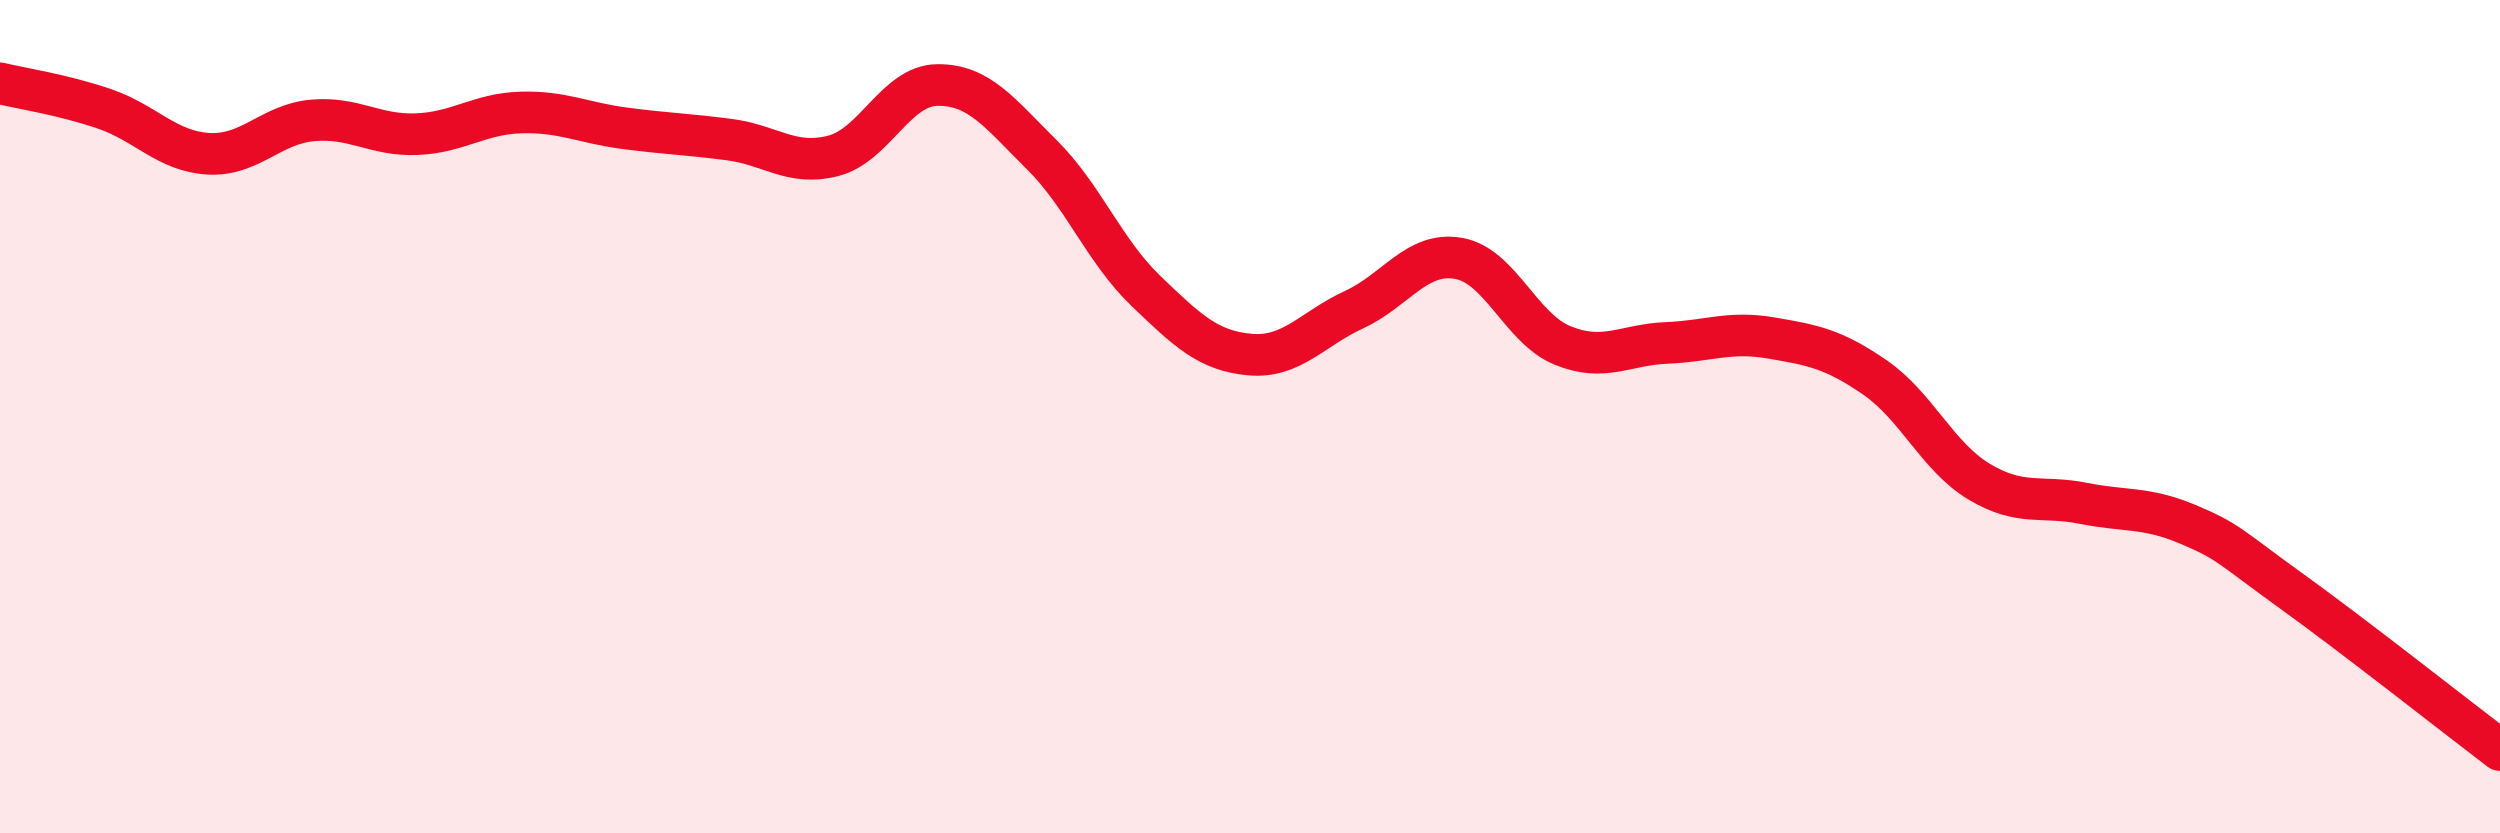
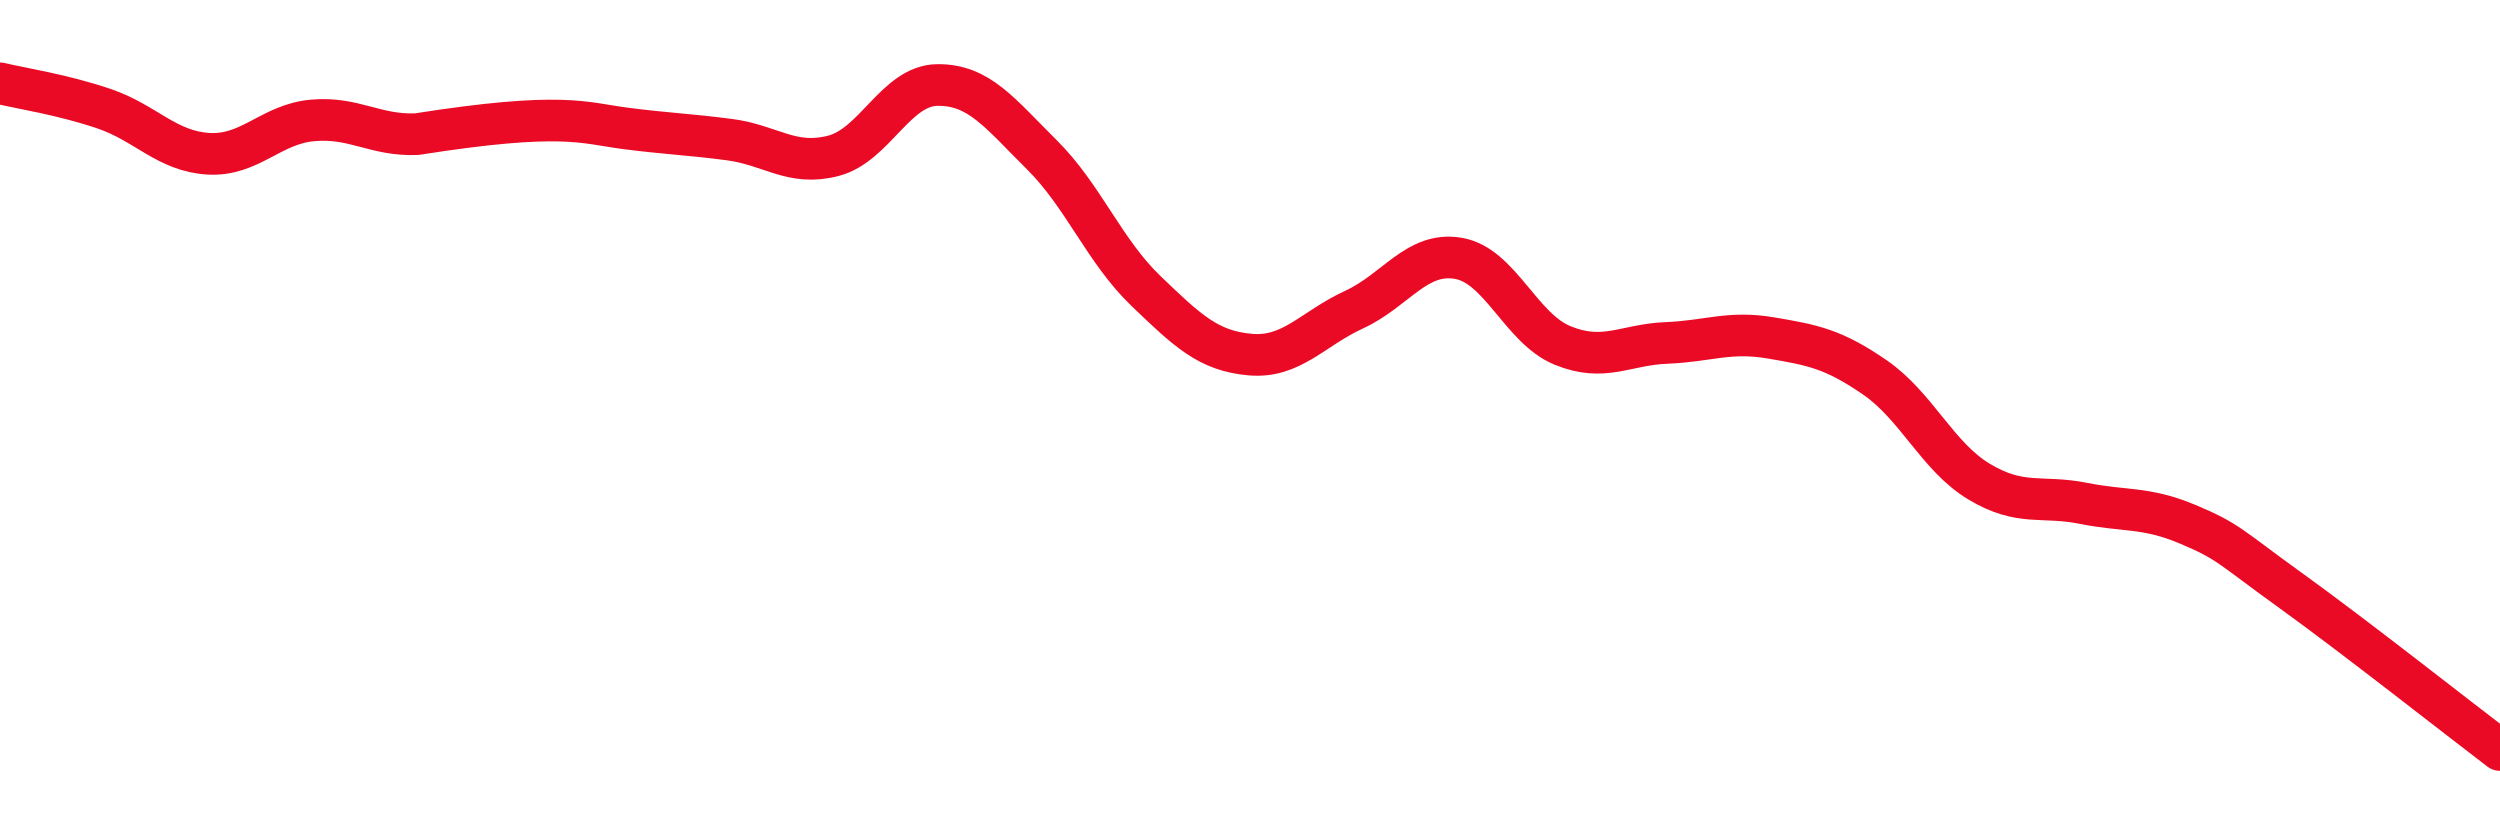
<svg xmlns="http://www.w3.org/2000/svg" width="60" height="20" viewBox="0 0 60 20">
-   <path d="M 0,2 C 0.5,2.12 1.5,2.27 2.5,2.61 C 3.5,2.95 4,3.63 5,3.69 C 6,3.75 6.5,2.98 7.5,2.89 C 8.5,2.8 9,3.26 10,3.22 C 11,3.18 11.5,2.73 12.5,2.7 C 13.5,2.67 14,2.95 15,3.08 C 16,3.21 16.5,3.22 17.5,3.35 C 18.5,3.48 19,4 20,3.74 C 21,3.48 21.5,2.05 22.5,2.04 C 23.5,2.03 24,2.72 25,3.71 C 26,4.7 26.5,6.02 27.5,6.98 C 28.5,7.94 29,8.42 30,8.51 C 31,8.6 31.5,7.89 32.5,7.43 C 33.5,6.97 34,6.03 35,6.2 C 36,6.37 36.5,7.88 37.5,8.29 C 38.5,8.7 39,8.27 40,8.23 C 41,8.19 41.5,7.94 42.5,8.11 C 43.5,8.28 44,8.37 45,9.06 C 46,9.75 46.5,10.96 47.5,11.56 C 48.5,12.16 49,11.88 50,12.08 C 51,12.28 51.5,12.16 52.5,12.58 C 53.5,13 53.5,13.11 55,14.19 C 56.5,15.27 59,17.24 60,18L60 20L0 20Z" fill="#EB0A25" opacity="0.1" stroke-linecap="round" stroke-linejoin="round" />
-   <path d="M 0,2 C 0.5,2.12 1.5,2.27 2.5,2.61 C 3.5,2.95 4,3.63 5,3.69 C 6,3.75 6.5,2.98 7.5,2.89 C 8.5,2.8 9,3.26 10,3.22 C 11,3.18 11.5,2.73 12.5,2.7 C 13.5,2.67 14,2.95 15,3.08 C 16,3.21 16.5,3.22 17.5,3.35 C 18.5,3.48 19,4 20,3.74 C 21,3.48 21.5,2.05 22.5,2.04 C 23.5,2.03 24,2.72 25,3.71 C 26,4.7 26.5,6.02 27.5,6.98 C 28.5,7.94 29,8.42 30,8.51 C 31,8.6 31.5,7.89 32.5,7.43 C 33.5,6.97 34,6.03 35,6.2 C 36,6.37 36.5,7.88 37.5,8.29 C 38.5,8.7 39,8.27 40,8.23 C 41,8.19 41.5,7.94 42.5,8.11 C 43.5,8.28 44,8.37 45,9.06 C 46,9.75 46.5,10.96 47.5,11.56 C 48.5,12.16 49,11.88 50,12.08 C 51,12.28 51.5,12.16 52.5,12.58 C 53.5,13 53.5,13.11 55,14.19 C 56.5,15.27 59,17.24 60,18" stroke="#EB0A25" stroke-width="1" fill="none" stroke-linecap="round" stroke-linejoin="round" />
+   <path d="M 0,2 C 0.5,2.12 1.5,2.27 2.5,2.61 C 3.5,2.95 4,3.63 5,3.69 C 6,3.75 6.5,2.98 7.5,2.89 C 8.5,2.8 9,3.26 10,3.22 C 13.5,2.67 14,2.95 15,3.08 C 16,3.21 16.5,3.22 17.5,3.35 C 18.5,3.48 19,4 20,3.74 C 21,3.48 21.5,2.05 22.5,2.04 C 23.5,2.03 24,2.72 25,3.71 C 26,4.7 26.5,6.02 27.5,6.98 C 28.5,7.94 29,8.42 30,8.51 C 31,8.6 31.5,7.89 32.5,7.43 C 33.5,6.97 34,6.03 35,6.2 C 36,6.37 36.5,7.88 37.5,8.29 C 38.5,8.7 39,8.27 40,8.23 C 41,8.19 41.5,7.94 42.5,8.11 C 43.5,8.28 44,8.37 45,9.06 C 46,9.75 46.5,10.96 47.5,11.56 C 48.5,12.16 49,11.88 50,12.08 C 51,12.28 51.5,12.16 52.5,12.58 C 53.5,13 53.5,13.11 55,14.19 C 56.5,15.27 59,17.24 60,18" stroke="#EB0A25" stroke-width="1" fill="none" stroke-linecap="round" stroke-linejoin="round" />
</svg>